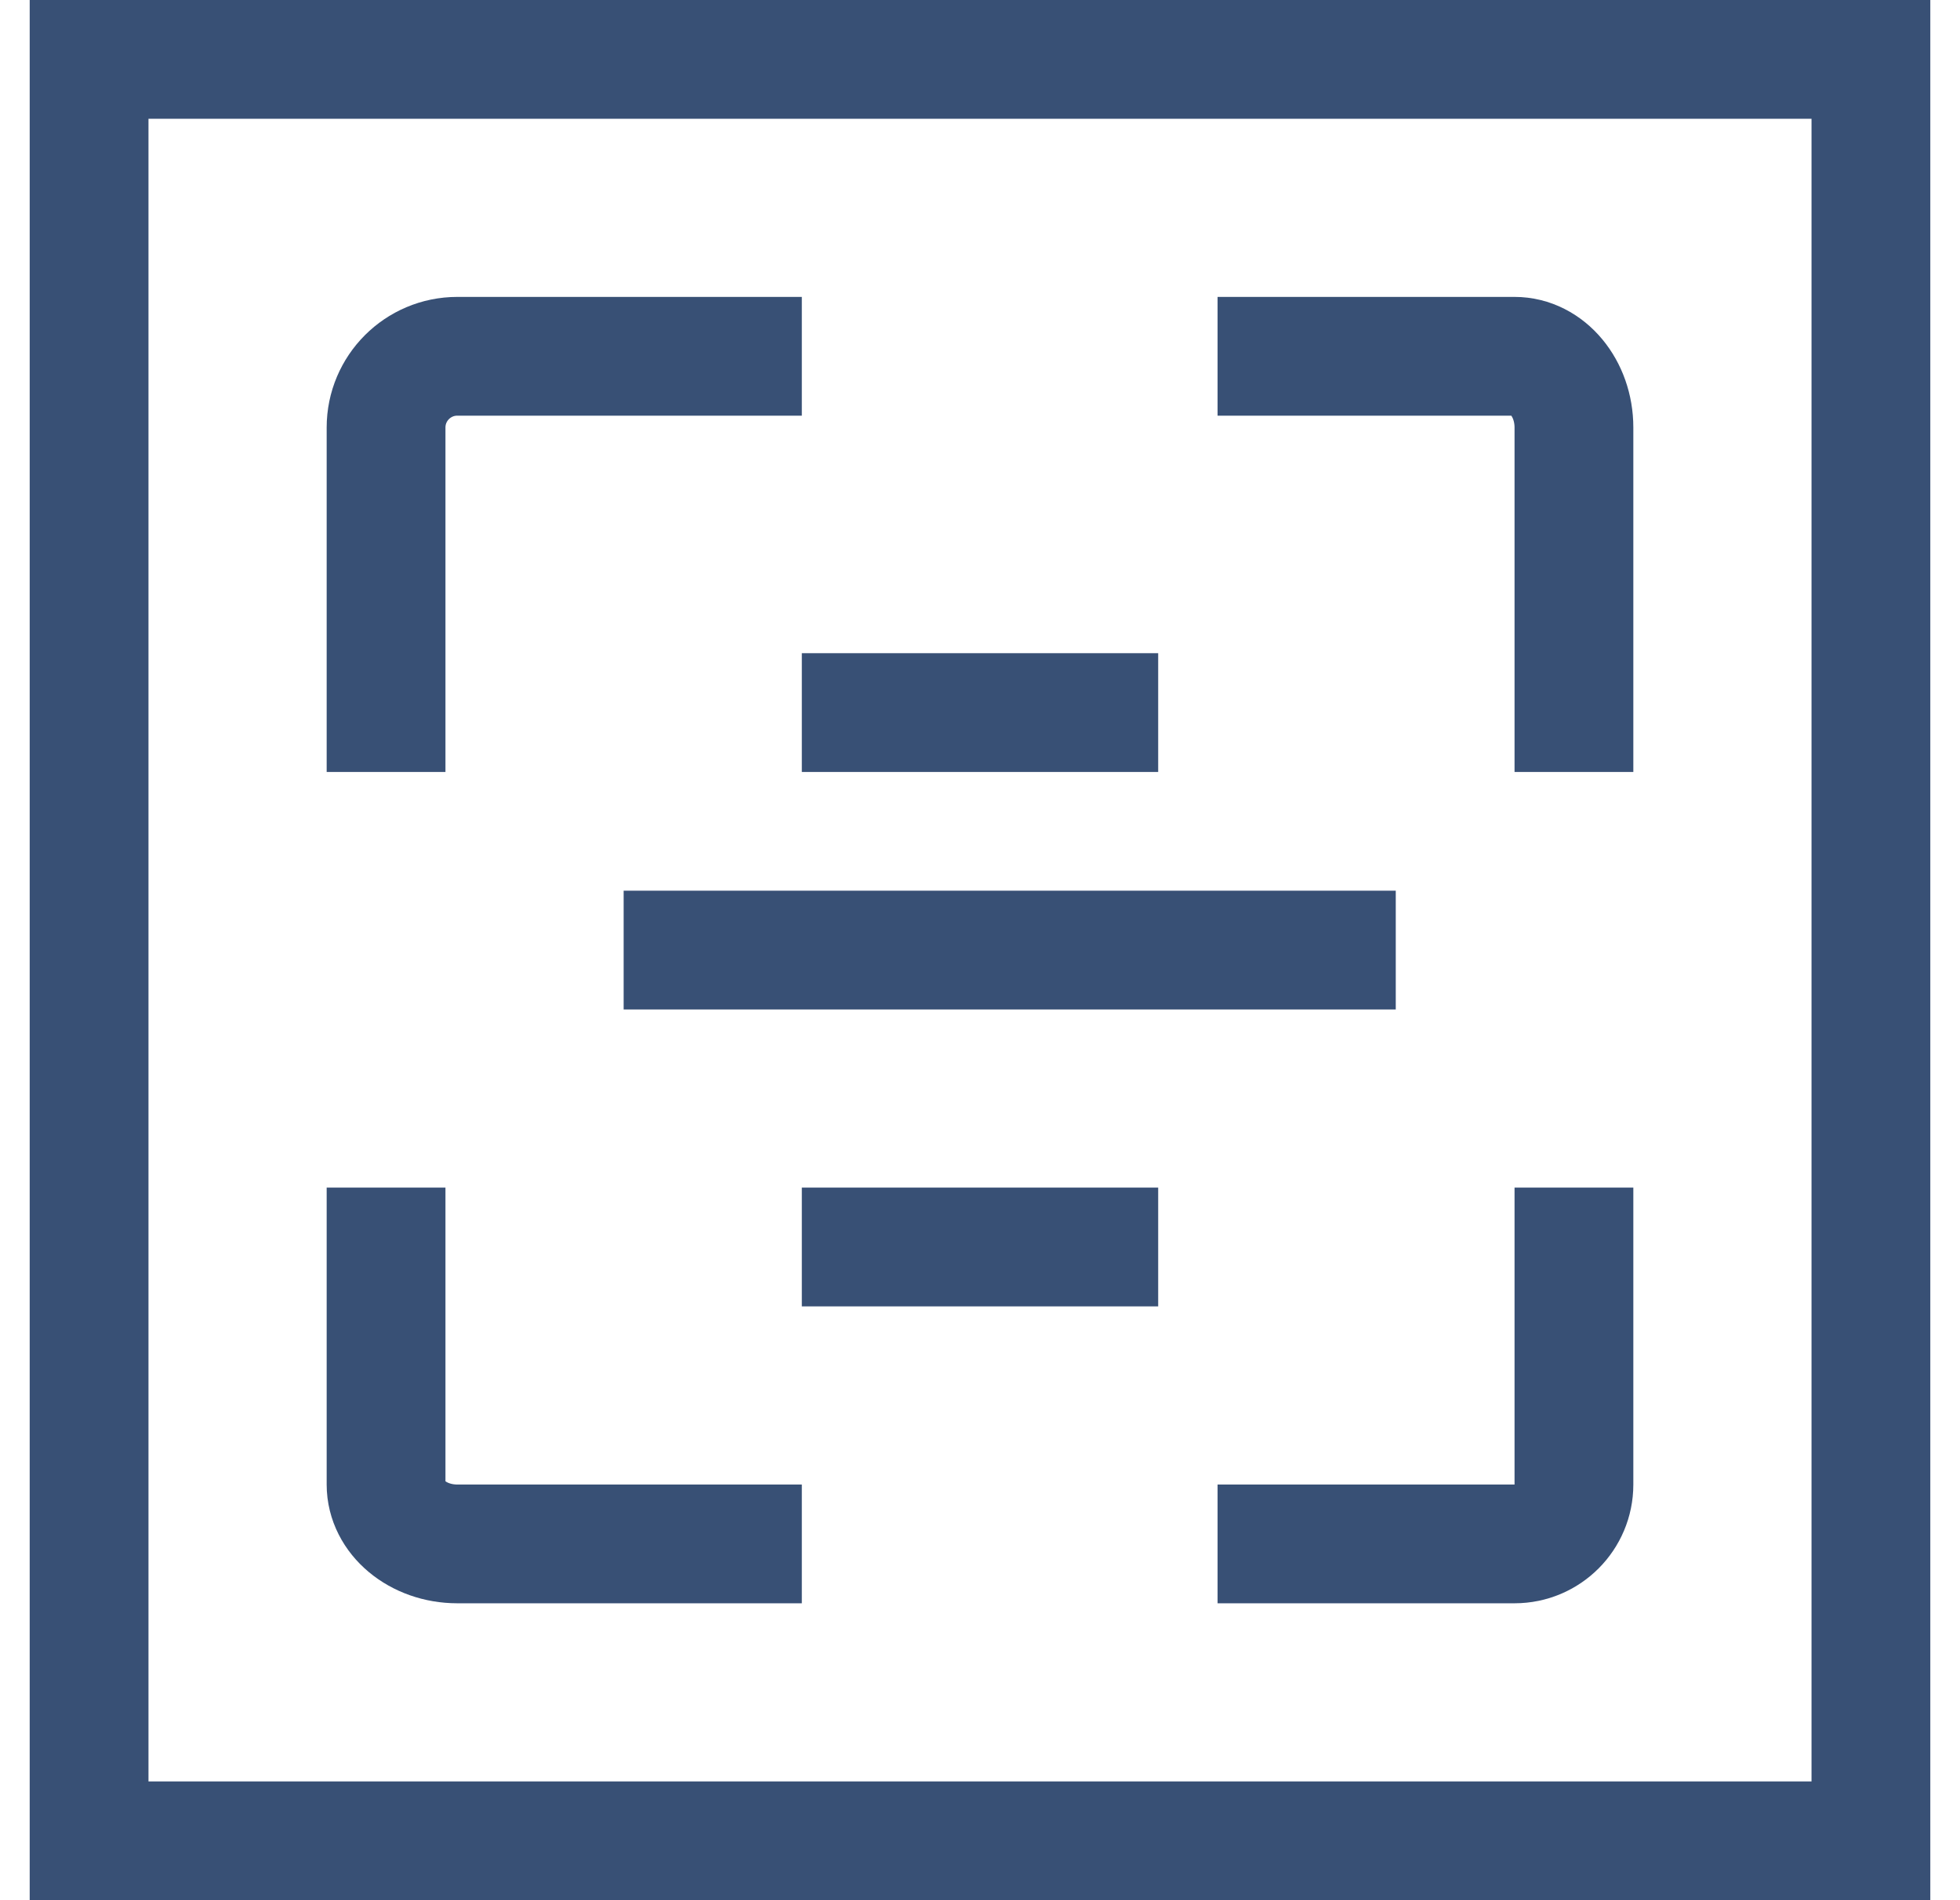
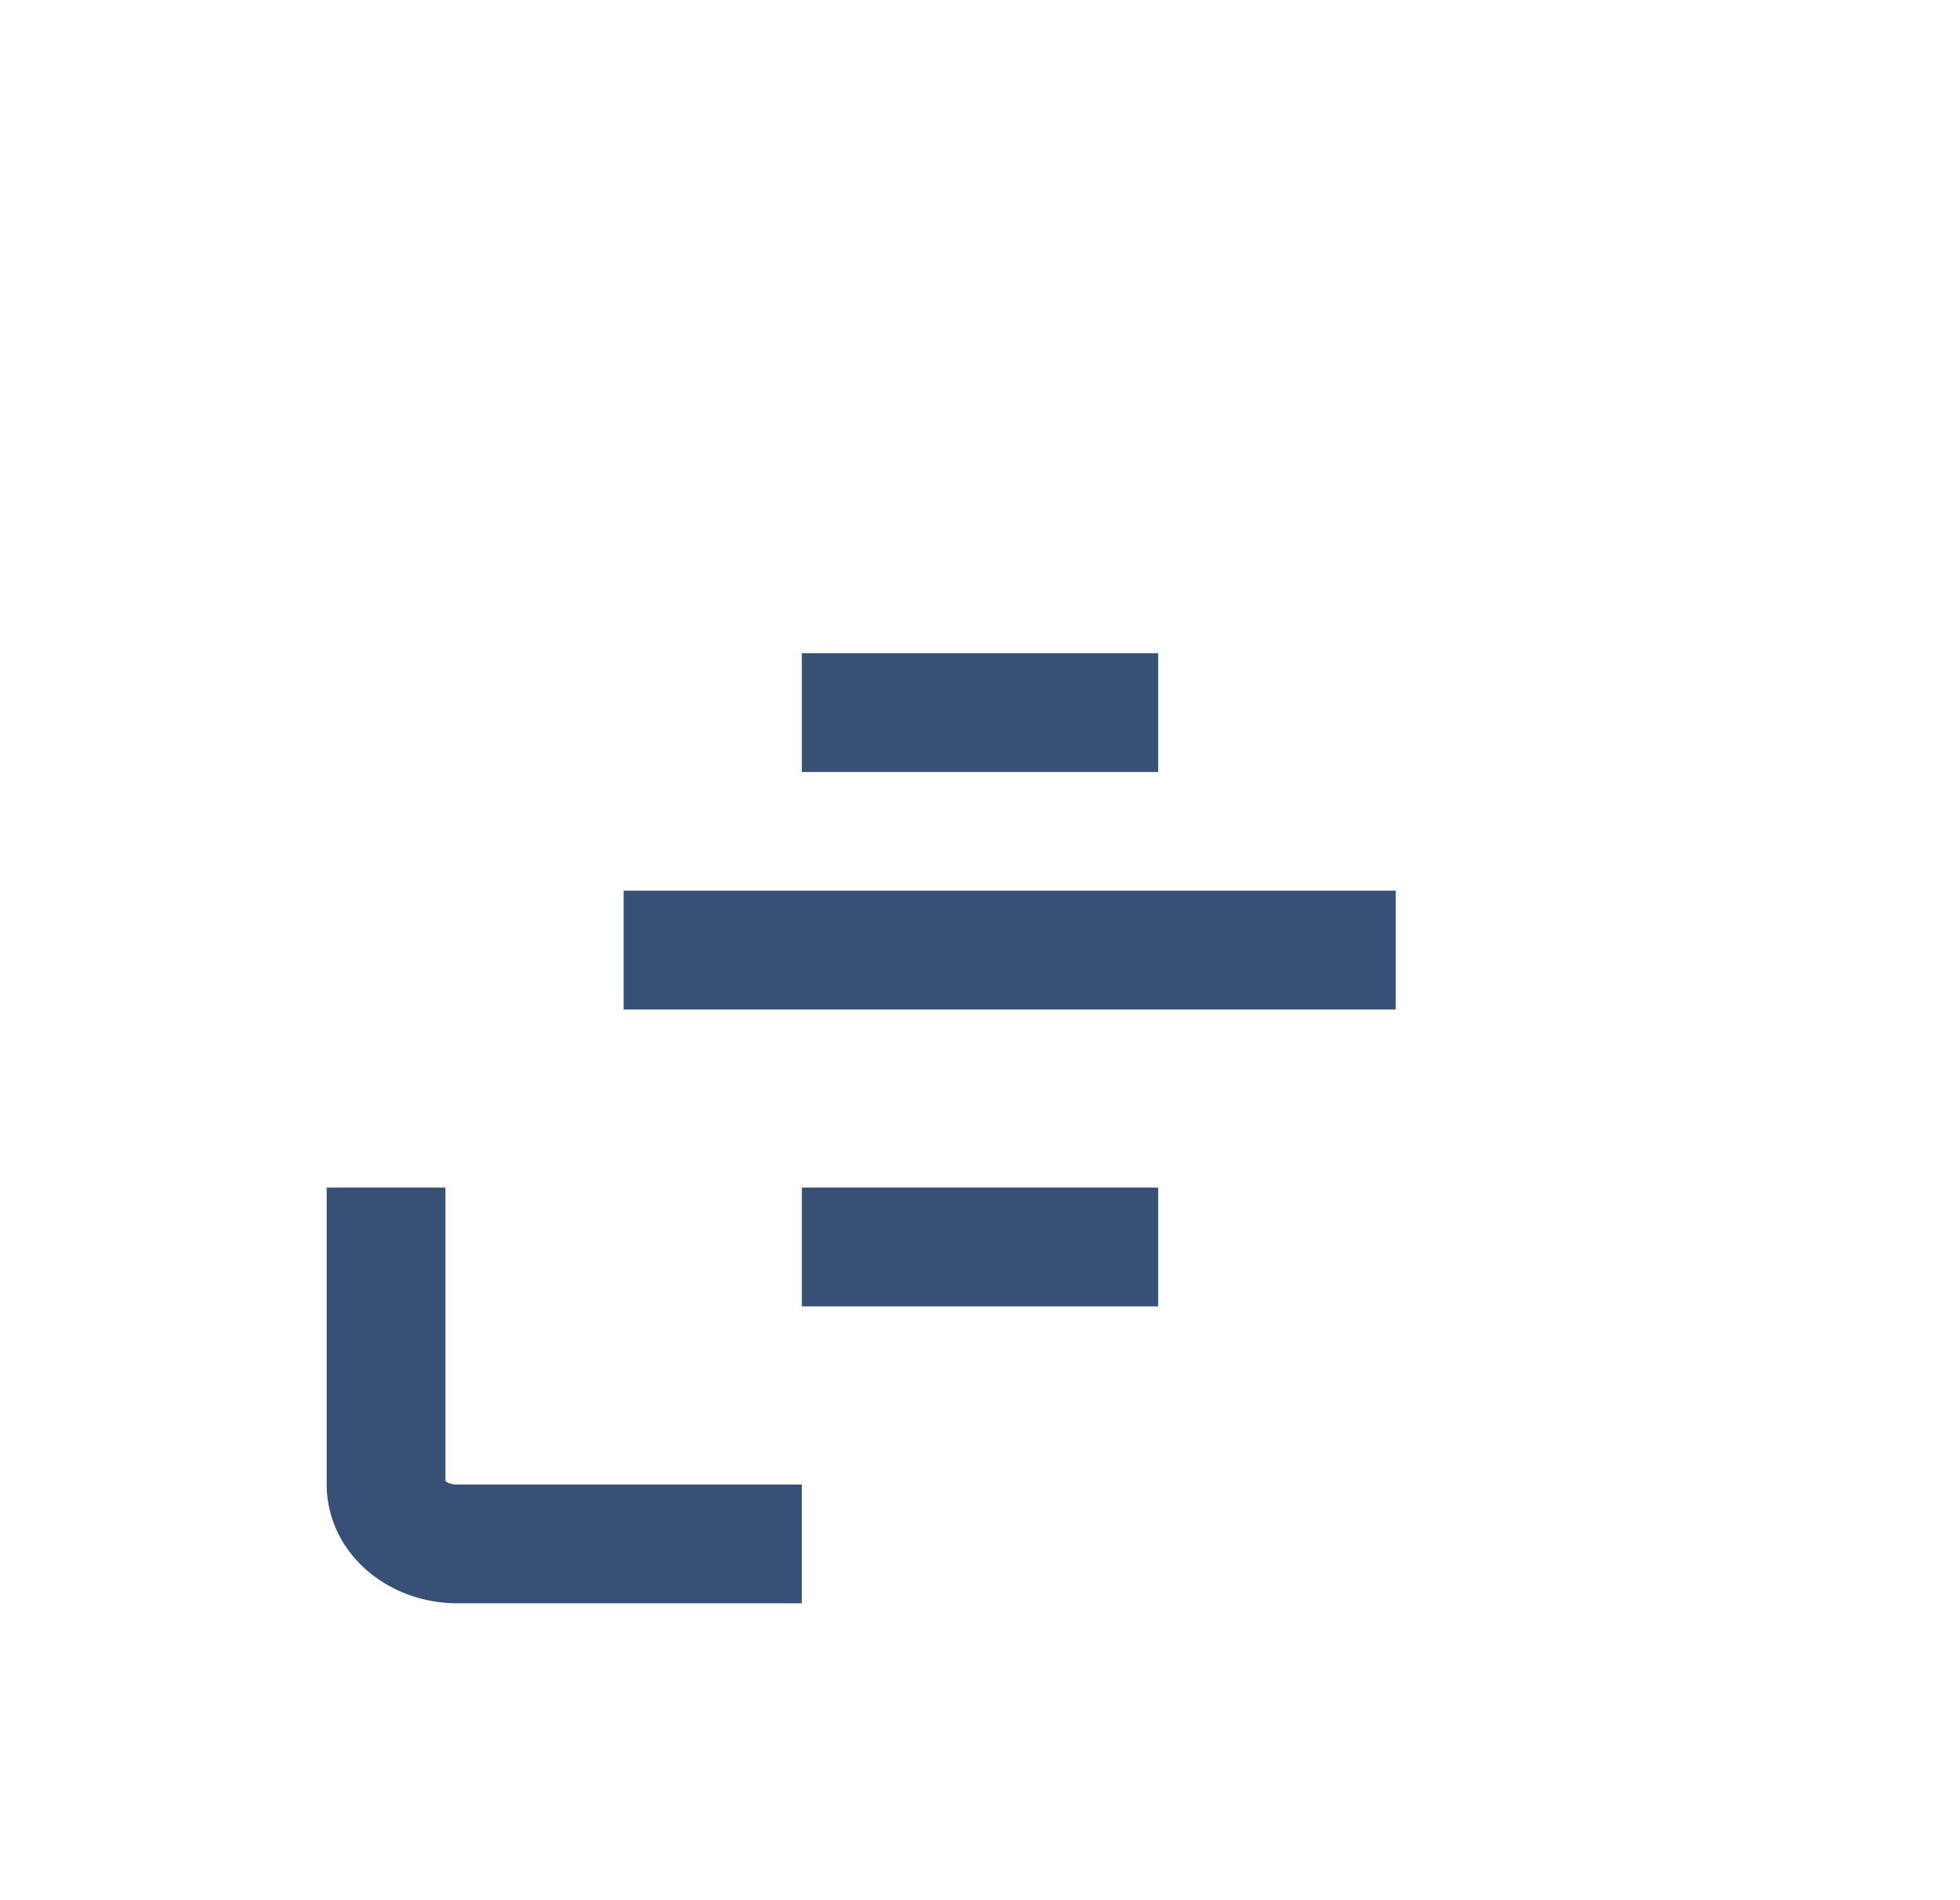
<svg xmlns="http://www.w3.org/2000/svg" width="33" height="32" viewBox="0 0 33 32" fill="none">
-   <rect x="1.5" y="1" width="30" height="30" stroke="#385075" stroke-width="2" />
-   <path d="M12.5 6H7.7C7.037 6 6.5 6.537 6.5 7.2V12" stroke="#385075" stroke-width="2" stroke-linecap="square" stroke-linejoin="round" />
  <path d="M12.5 26H7.7C7.037 26 6.5 25.552 6.5 25V21" stroke="#385075" stroke-width="2" stroke-linecap="square" stroke-linejoin="round" />
-   <path d="M21.5 26H25.5C26.052 26 26.5 25.552 26.5 25V21" stroke="#385075" stroke-width="2" stroke-linecap="square" stroke-linejoin="round" />
-   <path d="M21.5 6H25.5C26.052 6 26.5 6.537 26.5 7.2V12" stroke="#385075" stroke-width="2" stroke-linecap="square" stroke-linejoin="round" />
  <path d="M22.5 16H11.5" stroke="#385075" stroke-width="2" stroke-linecap="square" stroke-linejoin="round" />
  <path d="M18.5 12H14.5" stroke="#385075" stroke-width="2" stroke-linecap="square" stroke-linejoin="round" />
  <path d="M18.5 21H14.5" stroke="#385075" stroke-width="2" stroke-linecap="square" stroke-linejoin="round" />
</svg>